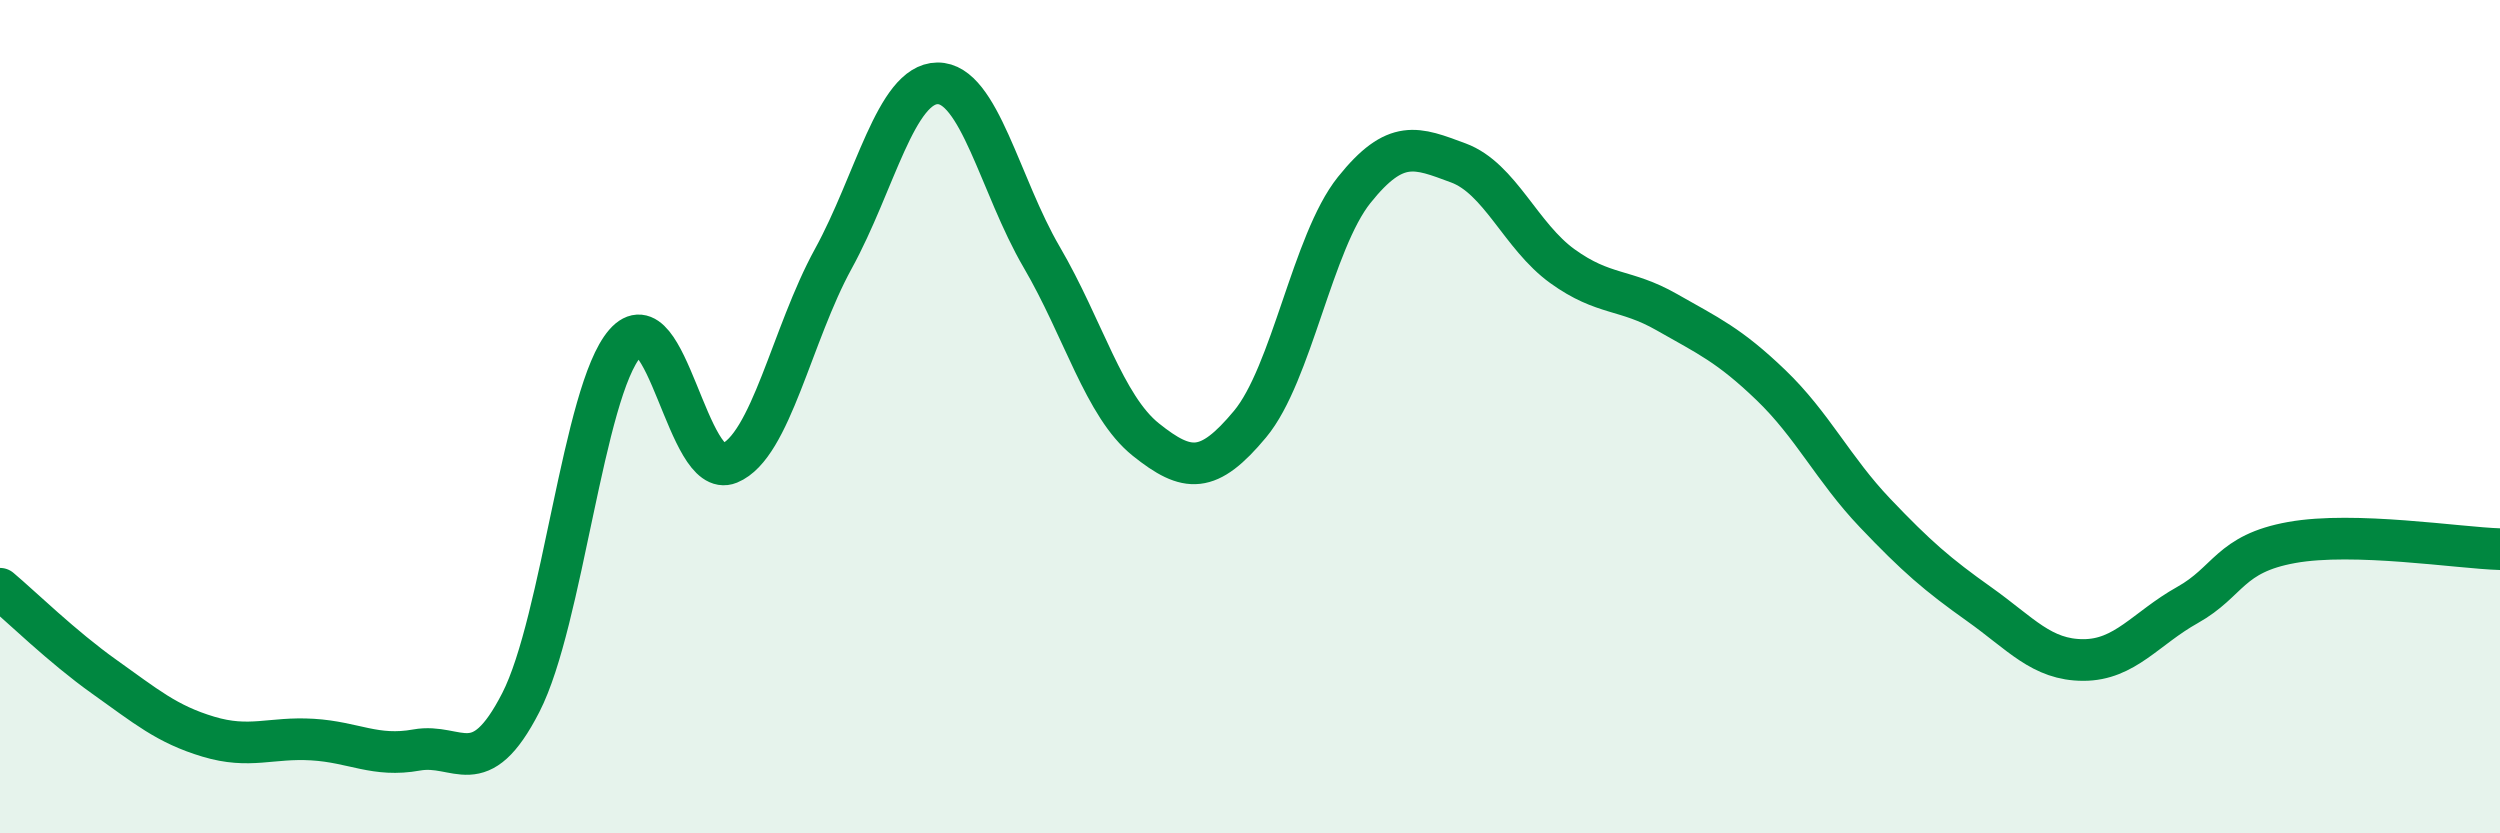
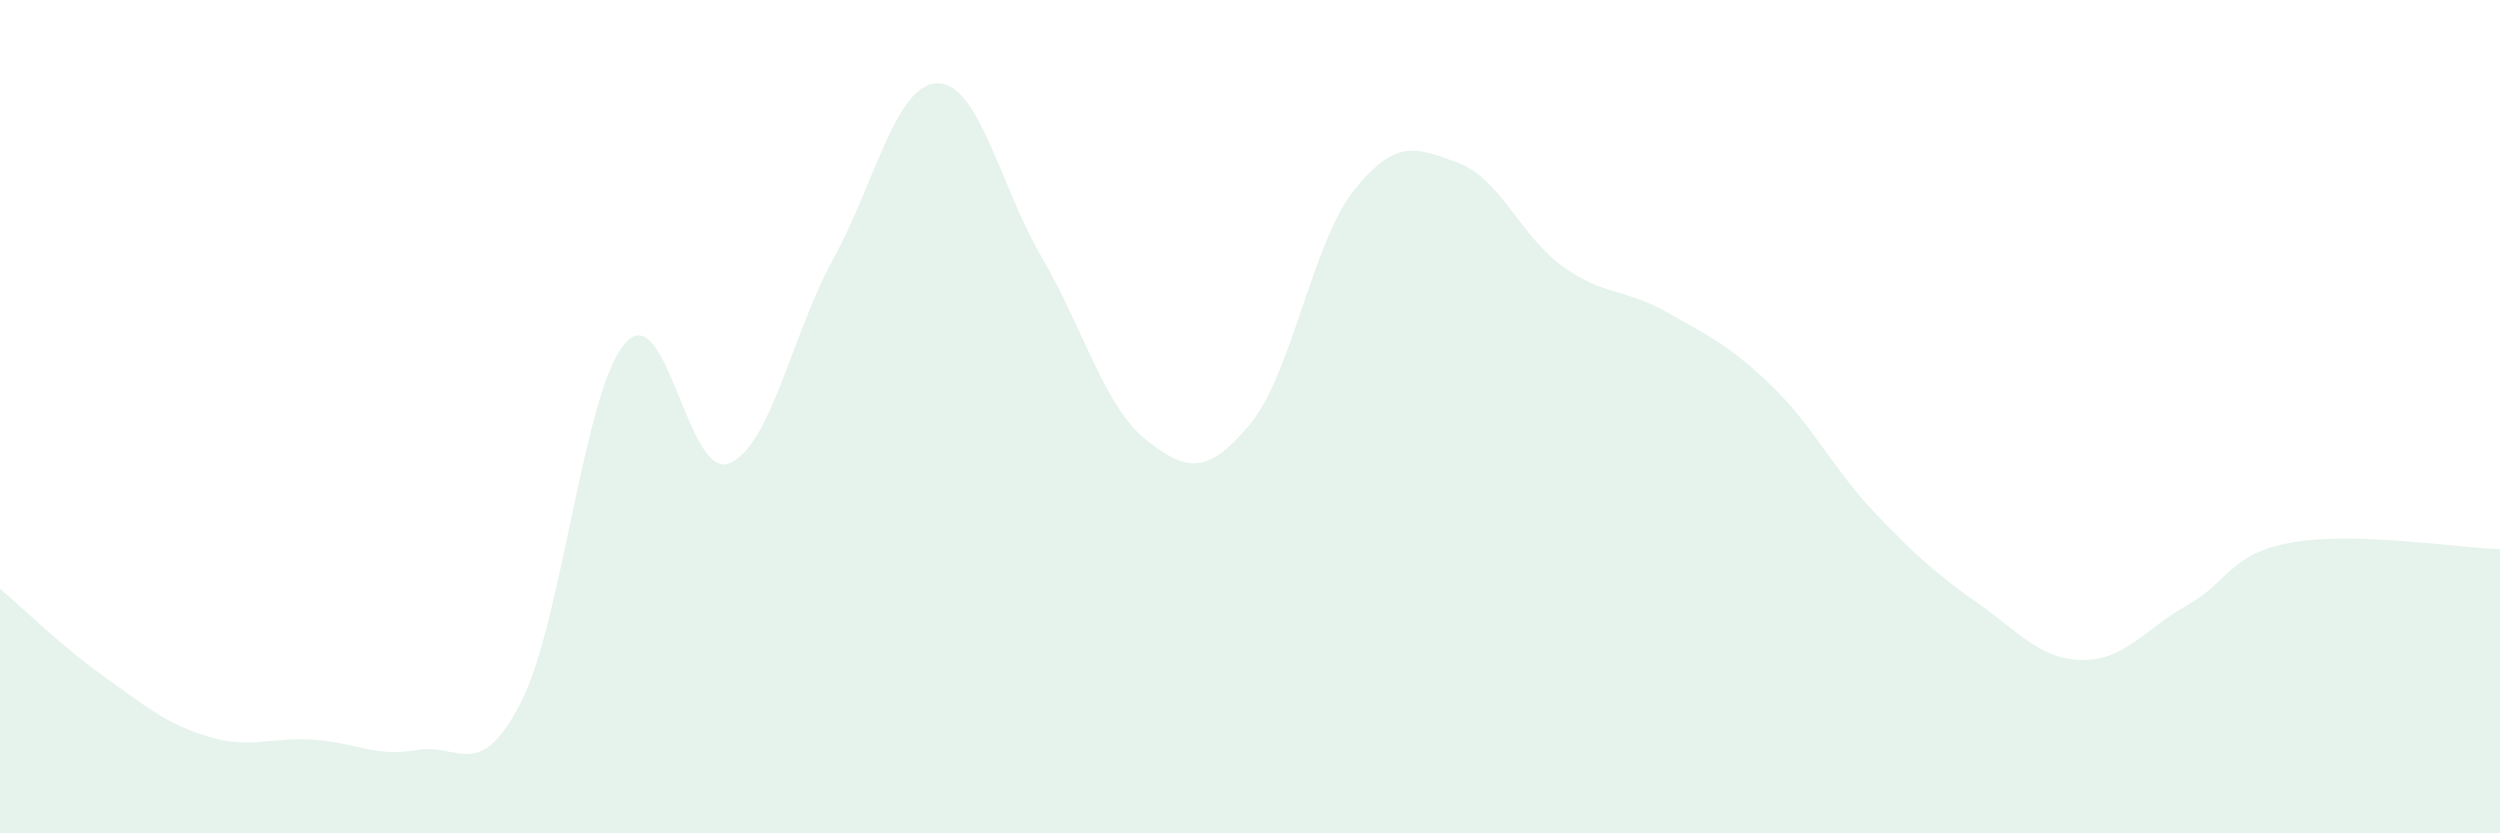
<svg xmlns="http://www.w3.org/2000/svg" width="60" height="20" viewBox="0 0 60 20">
  <path d="M 0,14.13 C 0.5,14.55 1.5,15.53 2.5,16.24 C 3.5,16.95 4,17.38 5,17.68 C 6,17.98 6.5,17.69 7.5,17.75 C 8.5,17.81 9,18.18 10,18 C 11,17.82 11.5,18.81 12.5,16.86 C 13.5,14.91 14,9.39 15,8.24 C 16,7.09 16.5,11.53 17.5,11.12 C 18.5,10.71 19,8.03 20,6.21 C 21,4.39 21.5,2.01 22.5,2 C 23.5,1.99 24,4.46 25,6.17 C 26,7.88 26.5,9.75 27.5,10.55 C 28.5,11.35 29,11.38 30,10.18 C 31,8.98 31.5,5.81 32.5,4.56 C 33.5,3.31 34,3.54 35,3.91 C 36,4.28 36.5,5.67 37.5,6.39 C 38.5,7.11 39,6.92 40,7.49 C 41,8.06 41.5,8.28 42.5,9.24 C 43.5,10.2 44,11.26 45,12.31 C 46,13.36 46.5,13.79 47.5,14.5 C 48.5,15.21 49,15.84 50,15.84 C 51,15.84 51.5,15.08 52.5,14.52 C 53.5,13.96 53.5,13.29 55,13.02 C 56.5,12.75 59,13.15 60,13.18L60 20L0 20Z" fill="#008740" opacity="0.1" stroke-linecap="round" stroke-linejoin="round" />
-   <path d="M 0,14.13 C 0.5,14.55 1.5,15.53 2.5,16.24 C 3.5,16.95 4,17.38 5,17.68 C 6,17.98 6.5,17.69 7.5,17.75 C 8.5,17.81 9,18.18 10,18 C 11,17.82 11.5,18.81 12.5,16.86 C 13.5,14.91 14,9.39 15,8.24 C 16,7.09 16.5,11.53 17.5,11.12 C 18.5,10.71 19,8.03 20,6.21 C 21,4.39 21.5,2.01 22.5,2 C 23.5,1.99 24,4.46 25,6.17 C 26,7.88 26.5,9.75 27.5,10.55 C 28.5,11.35 29,11.38 30,10.18 C 31,8.98 31.5,5.81 32.5,4.56 C 33.5,3.31 34,3.54 35,3.91 C 36,4.28 36.5,5.67 37.5,6.39 C 38.5,7.11 39,6.92 40,7.49 C 41,8.06 41.5,8.28 42.5,9.24 C 43.5,10.2 44,11.26 45,12.31 C 46,13.36 46.5,13.79 47.5,14.5 C 48.5,15.21 49,15.84 50,15.84 C 51,15.84 51.5,15.08 52.5,14.52 C 53.5,13.96 53.5,13.29 55,13.02 C 56.5,12.75 59,13.15 60,13.18" stroke="#008740" stroke-width="1" fill="none" stroke-linecap="round" stroke-linejoin="round" />
</svg>